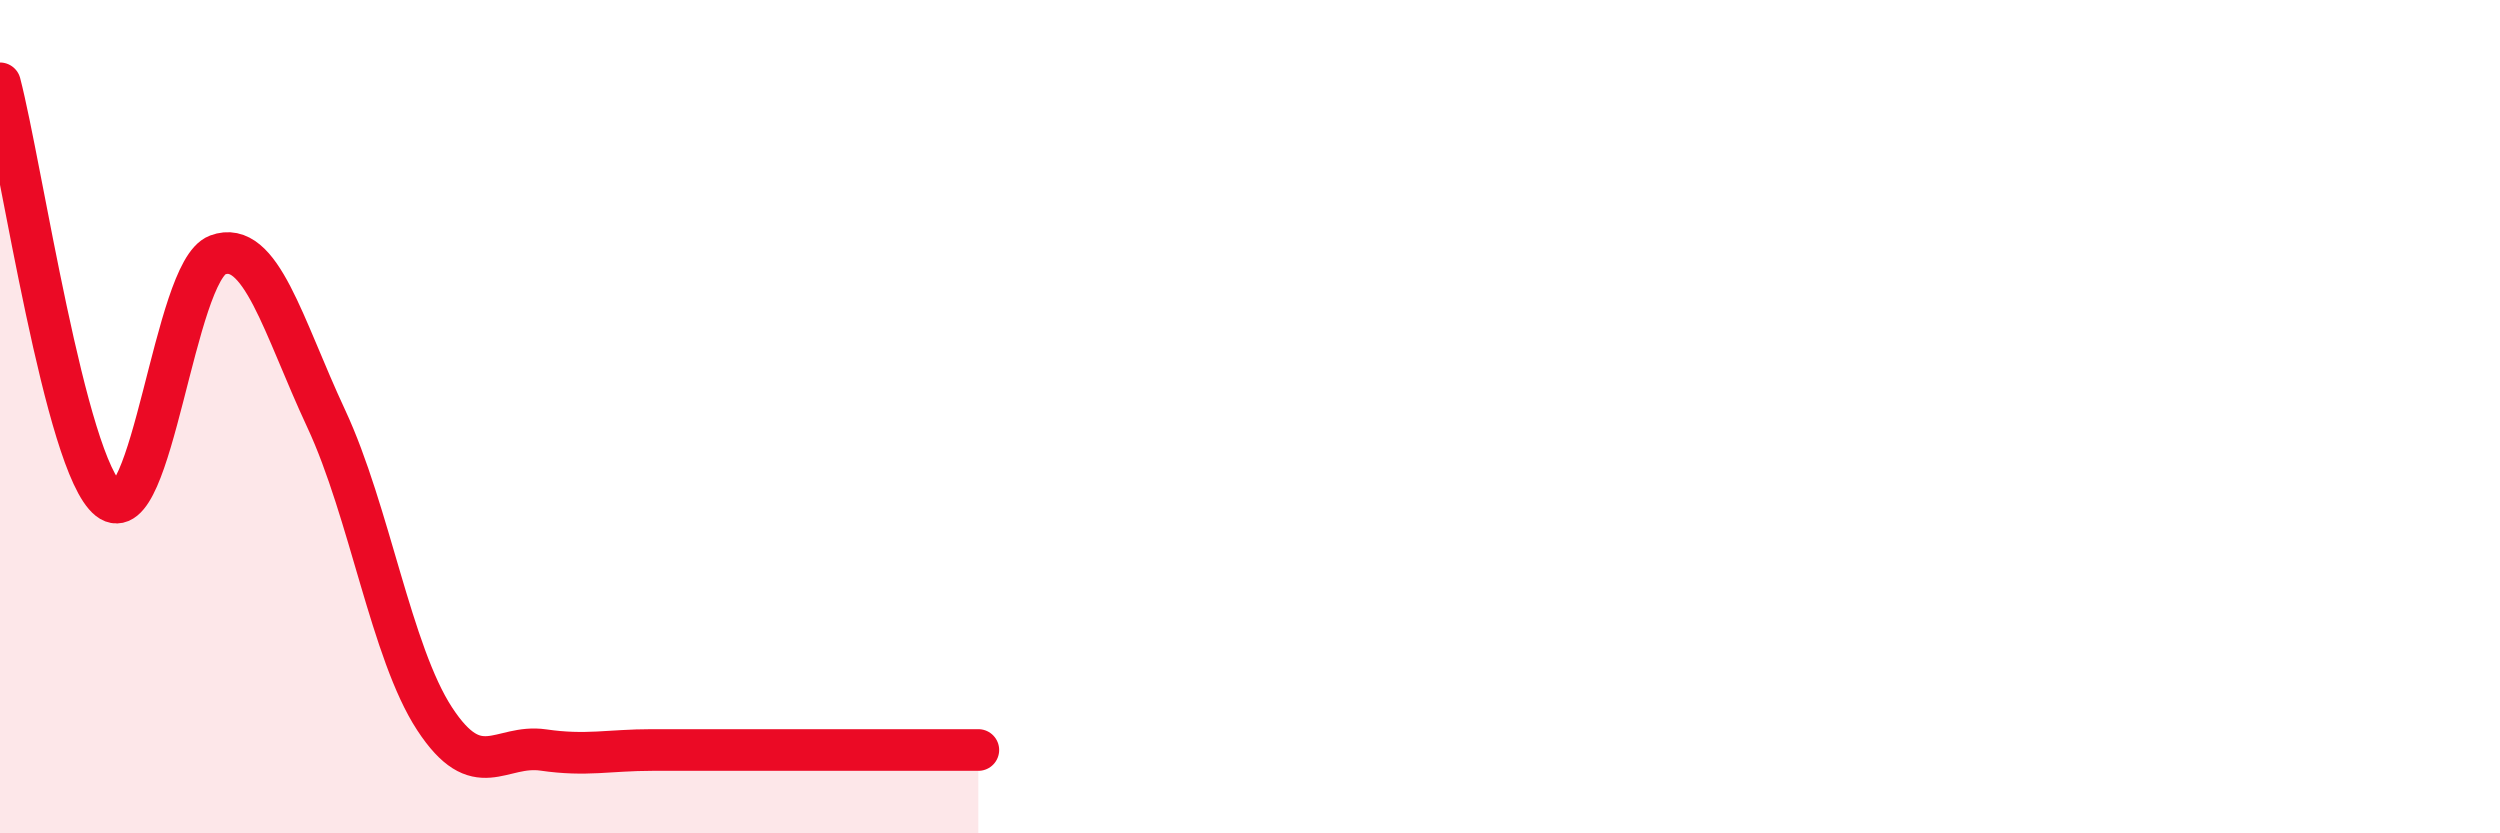
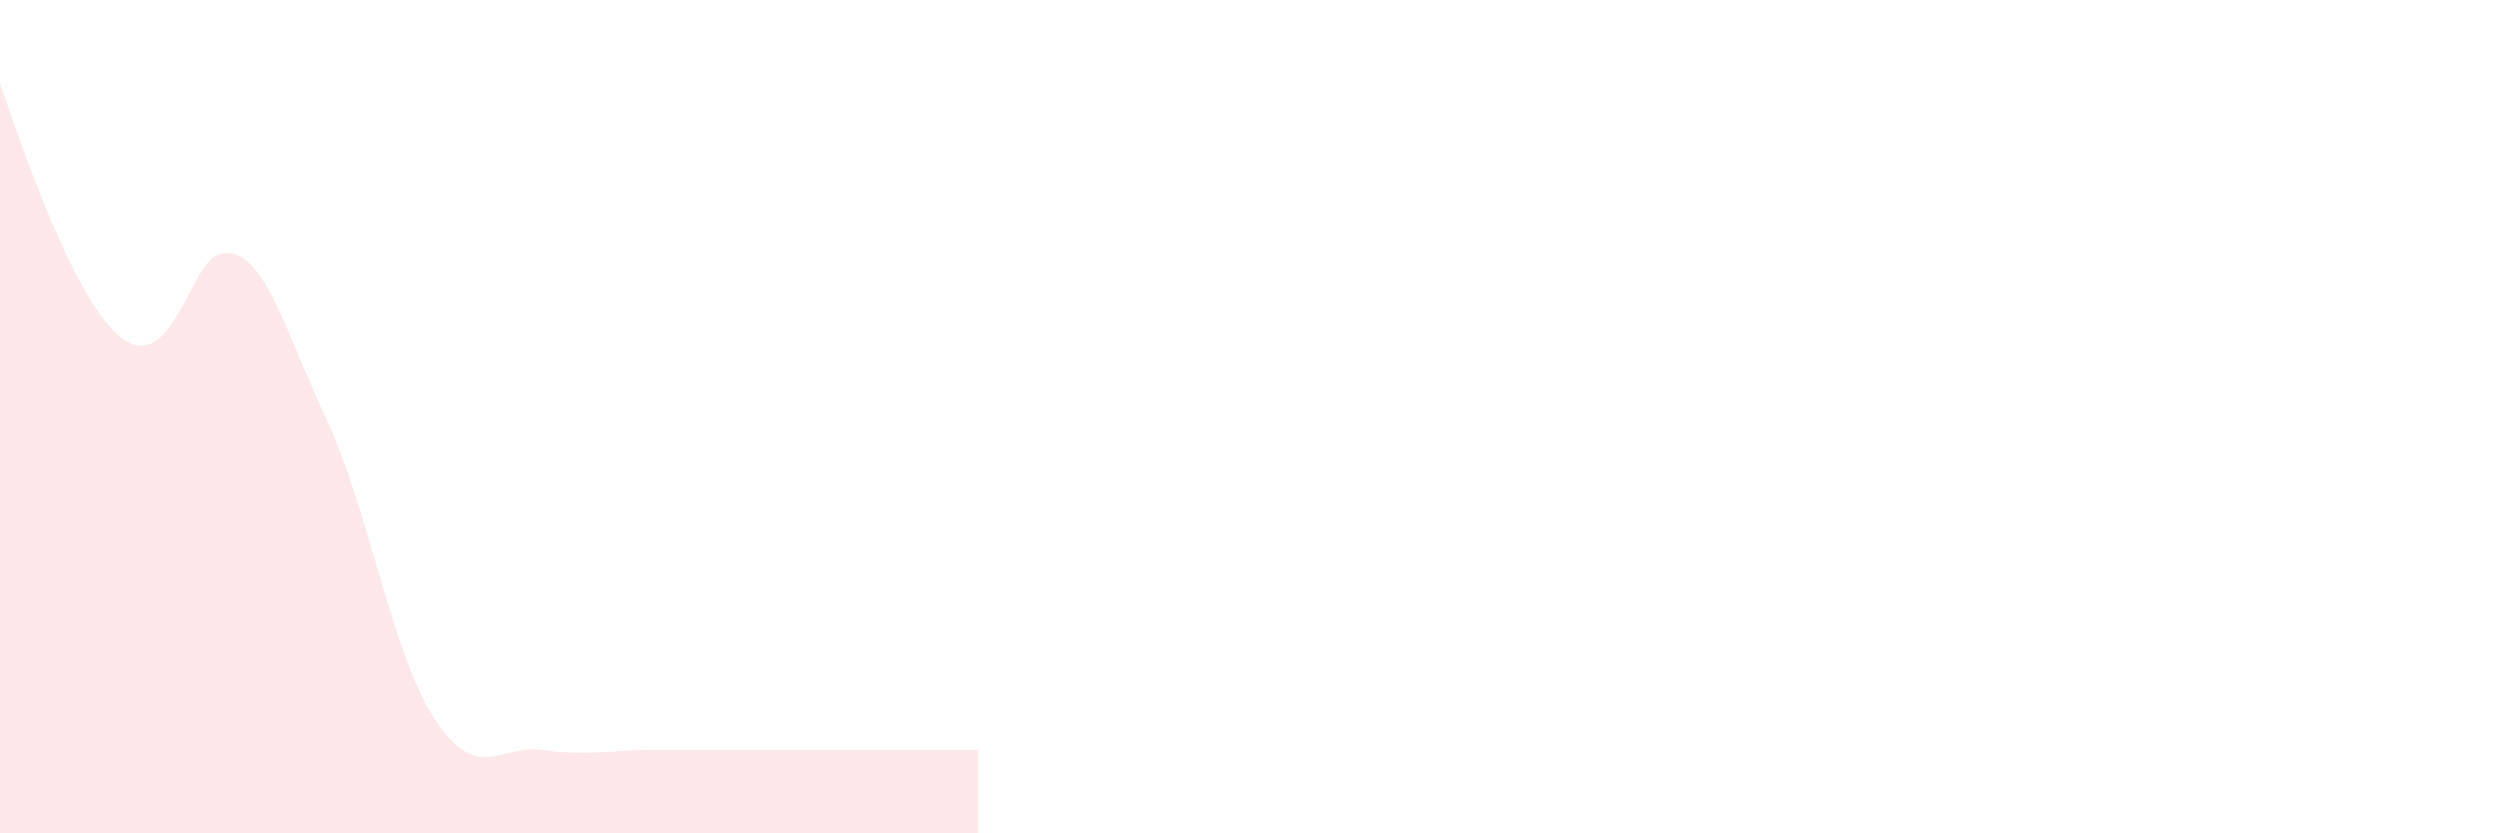
<svg xmlns="http://www.w3.org/2000/svg" width="60" height="20" viewBox="0 0 60 20">
-   <path d="M 0,2 C 0.52,4 1.57,11.17 2.61,11.99 C 3.65,12.81 4.18,6.51 5.22,6.12 C 6.26,5.73 6.79,7.82 7.83,10.05 C 8.87,12.28 9.39,15.66 10.43,17.25 C 11.47,18.84 12,17.85 13.04,18 C 14.08,18.15 14.61,18 15.65,18 C 16.69,18 17.22,18 18.26,18 C 19.3,18 19.83,18 20.87,18 C 21.91,18 22.96,18 23.48,18L23.48 20L0 20Z" fill="#EB0A25" opacity="0.1" stroke-linecap="round" stroke-linejoin="round" />
-   <path d="M 0,2 C 0.52,4 1.57,11.17 2.61,11.99 C 3.65,12.81 4.18,6.51 5.22,6.12 C 6.26,5.73 6.79,7.82 7.83,10.05 C 8.87,12.28 9.39,15.66 10.43,17.25 C 11.47,18.84 12,17.85 13.04,18 C 14.08,18.15 14.61,18 15.65,18 C 16.69,18 17.22,18 18.26,18 C 19.3,18 19.83,18 20.87,18 C 21.91,18 22.96,18 23.48,18" stroke="#EB0A25" stroke-width="1" fill="none" stroke-linecap="round" stroke-linejoin="round" />
+   <path d="M 0,2 C 3.65,12.81 4.18,6.51 5.22,6.12 C 6.26,5.73 6.79,7.82 7.83,10.05 C 8.87,12.28 9.39,15.66 10.43,17.25 C 11.47,18.84 12,17.85 13.04,18 C 14.08,18.15 14.61,18 15.65,18 C 16.69,18 17.22,18 18.26,18 C 19.3,18 19.83,18 20.87,18 C 21.91,18 22.96,18 23.48,18L23.48 20L0 20Z" fill="#EB0A25" opacity="0.1" stroke-linecap="round" stroke-linejoin="round" />
</svg>